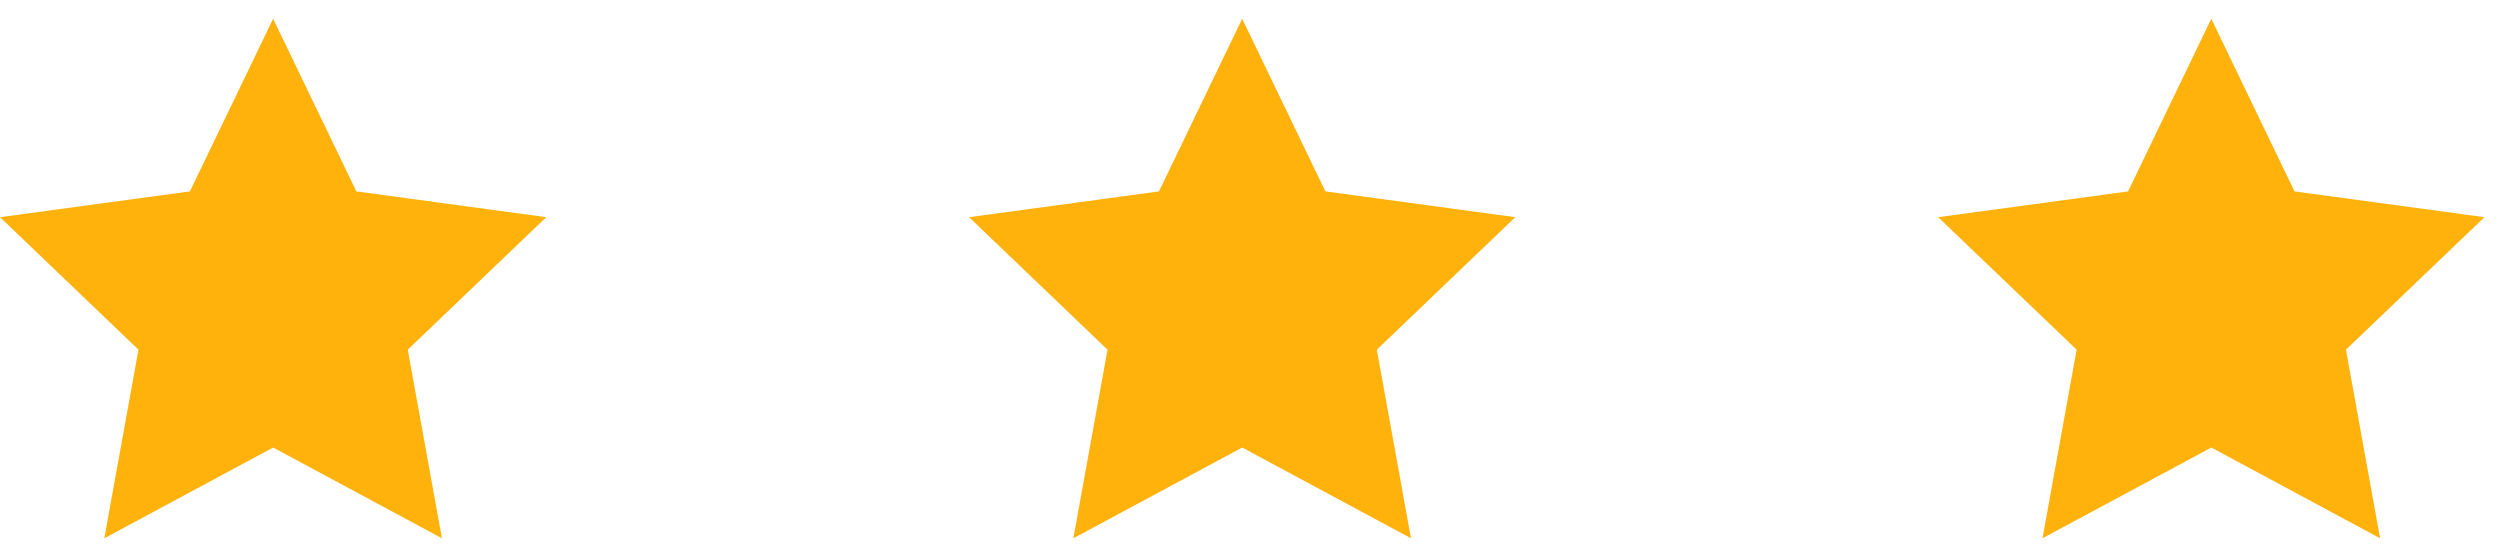
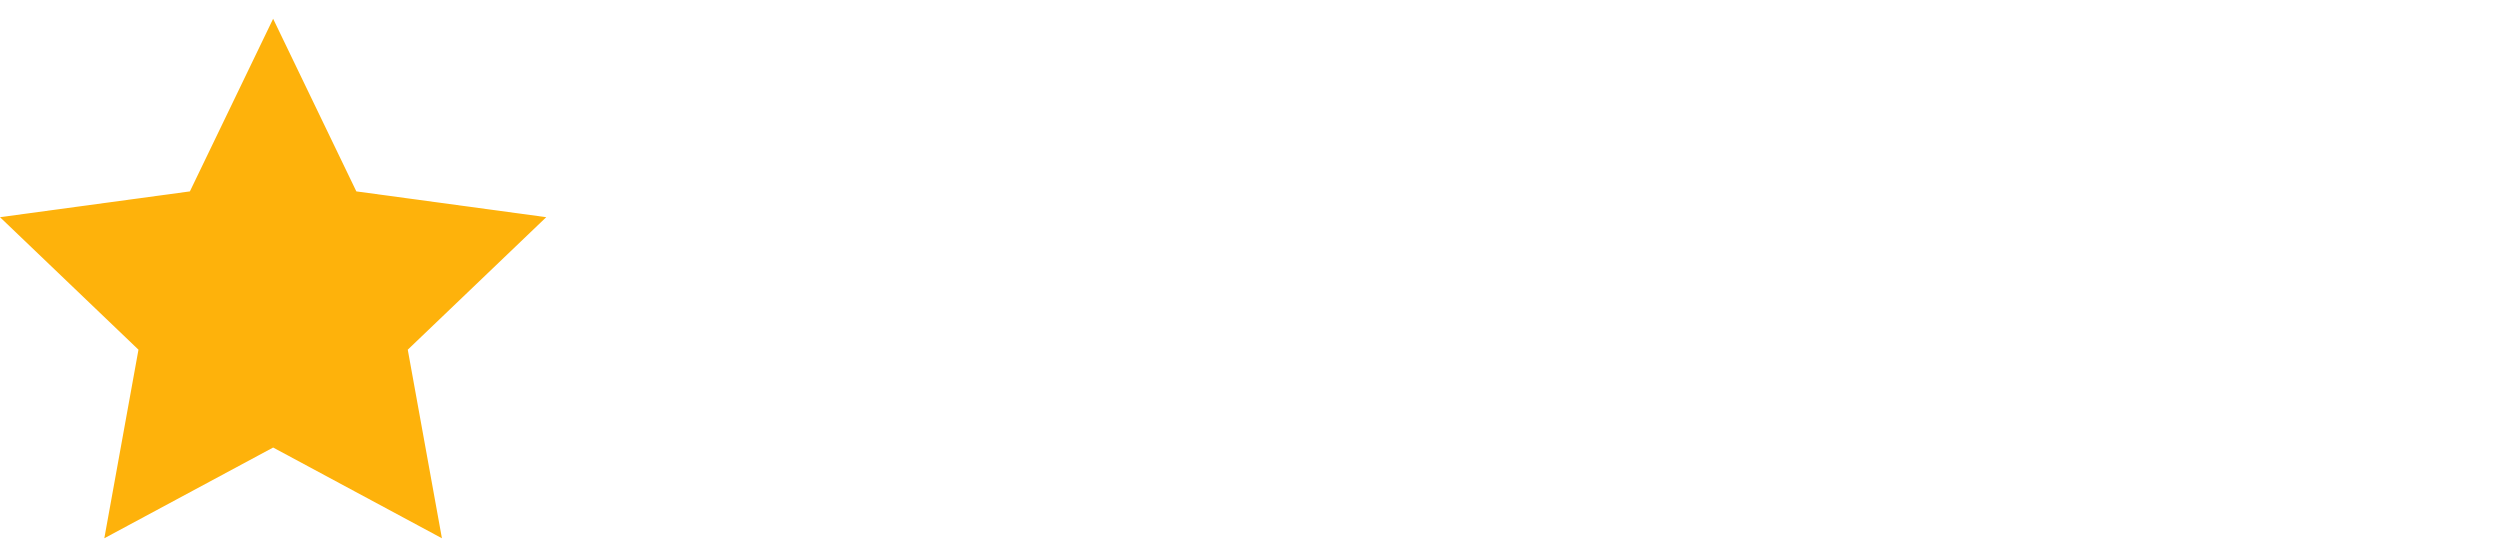
<svg xmlns="http://www.w3.org/2000/svg" width="95" height="21" viewBox="0 0 95 21" fill="none">
  <path d="M10.379 0.713L13.541 7.273L20.757 8.253L15.495 13.288L16.793 20.454L10.379 17.006L3.964 20.454L5.262 13.288L0 8.253L7.216 7.273L10.379 0.713Z" fill="#FEB20B" />
-   <path d="M47.203 0.713L50.365 7.273L57.581 8.253L52.319 13.288L53.617 20.454L47.203 17.006L40.788 20.454L42.086 13.288L36.824 8.253L44.041 7.273L47.203 0.713Z" fill="#FEB20B" />
-   <path d="M84.029 0.713L87.191 7.273L94.408 8.253L89.146 13.288L90.443 20.454L84.029 17.006L77.615 20.454L78.912 13.288L73.65 8.253L80.867 7.273L84.029 0.713Z" fill="#FEB20B" />
</svg>